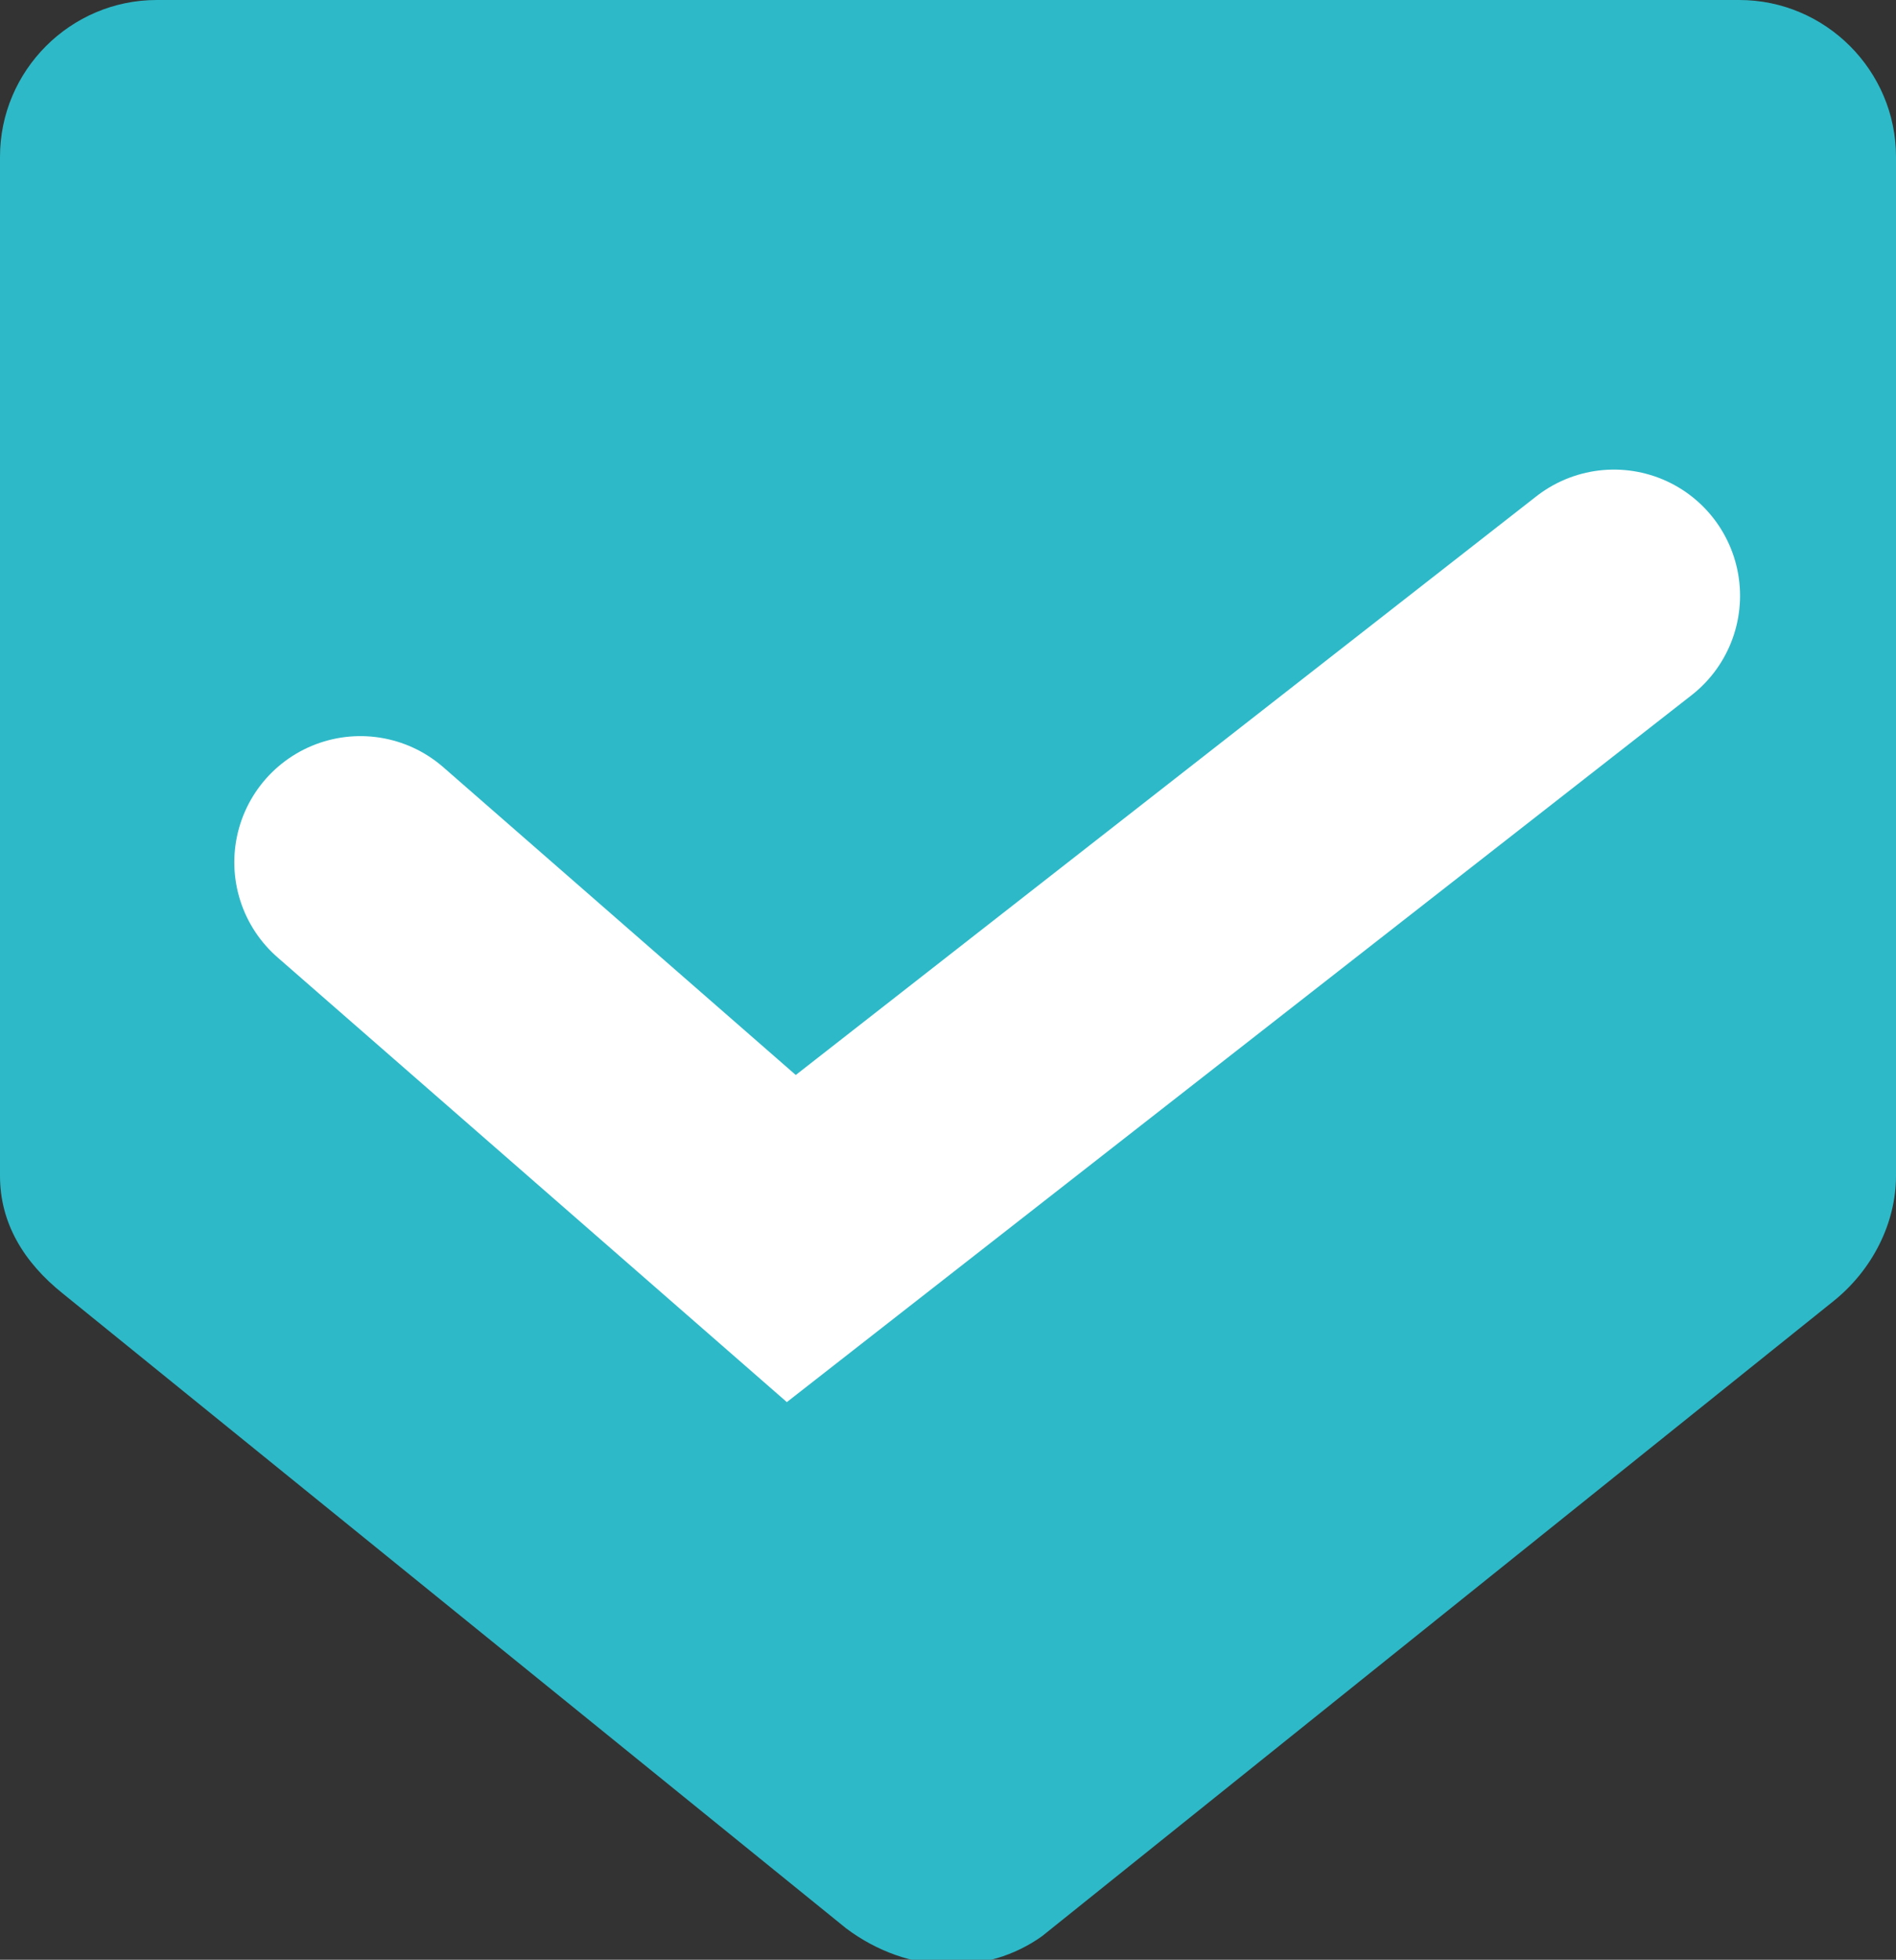
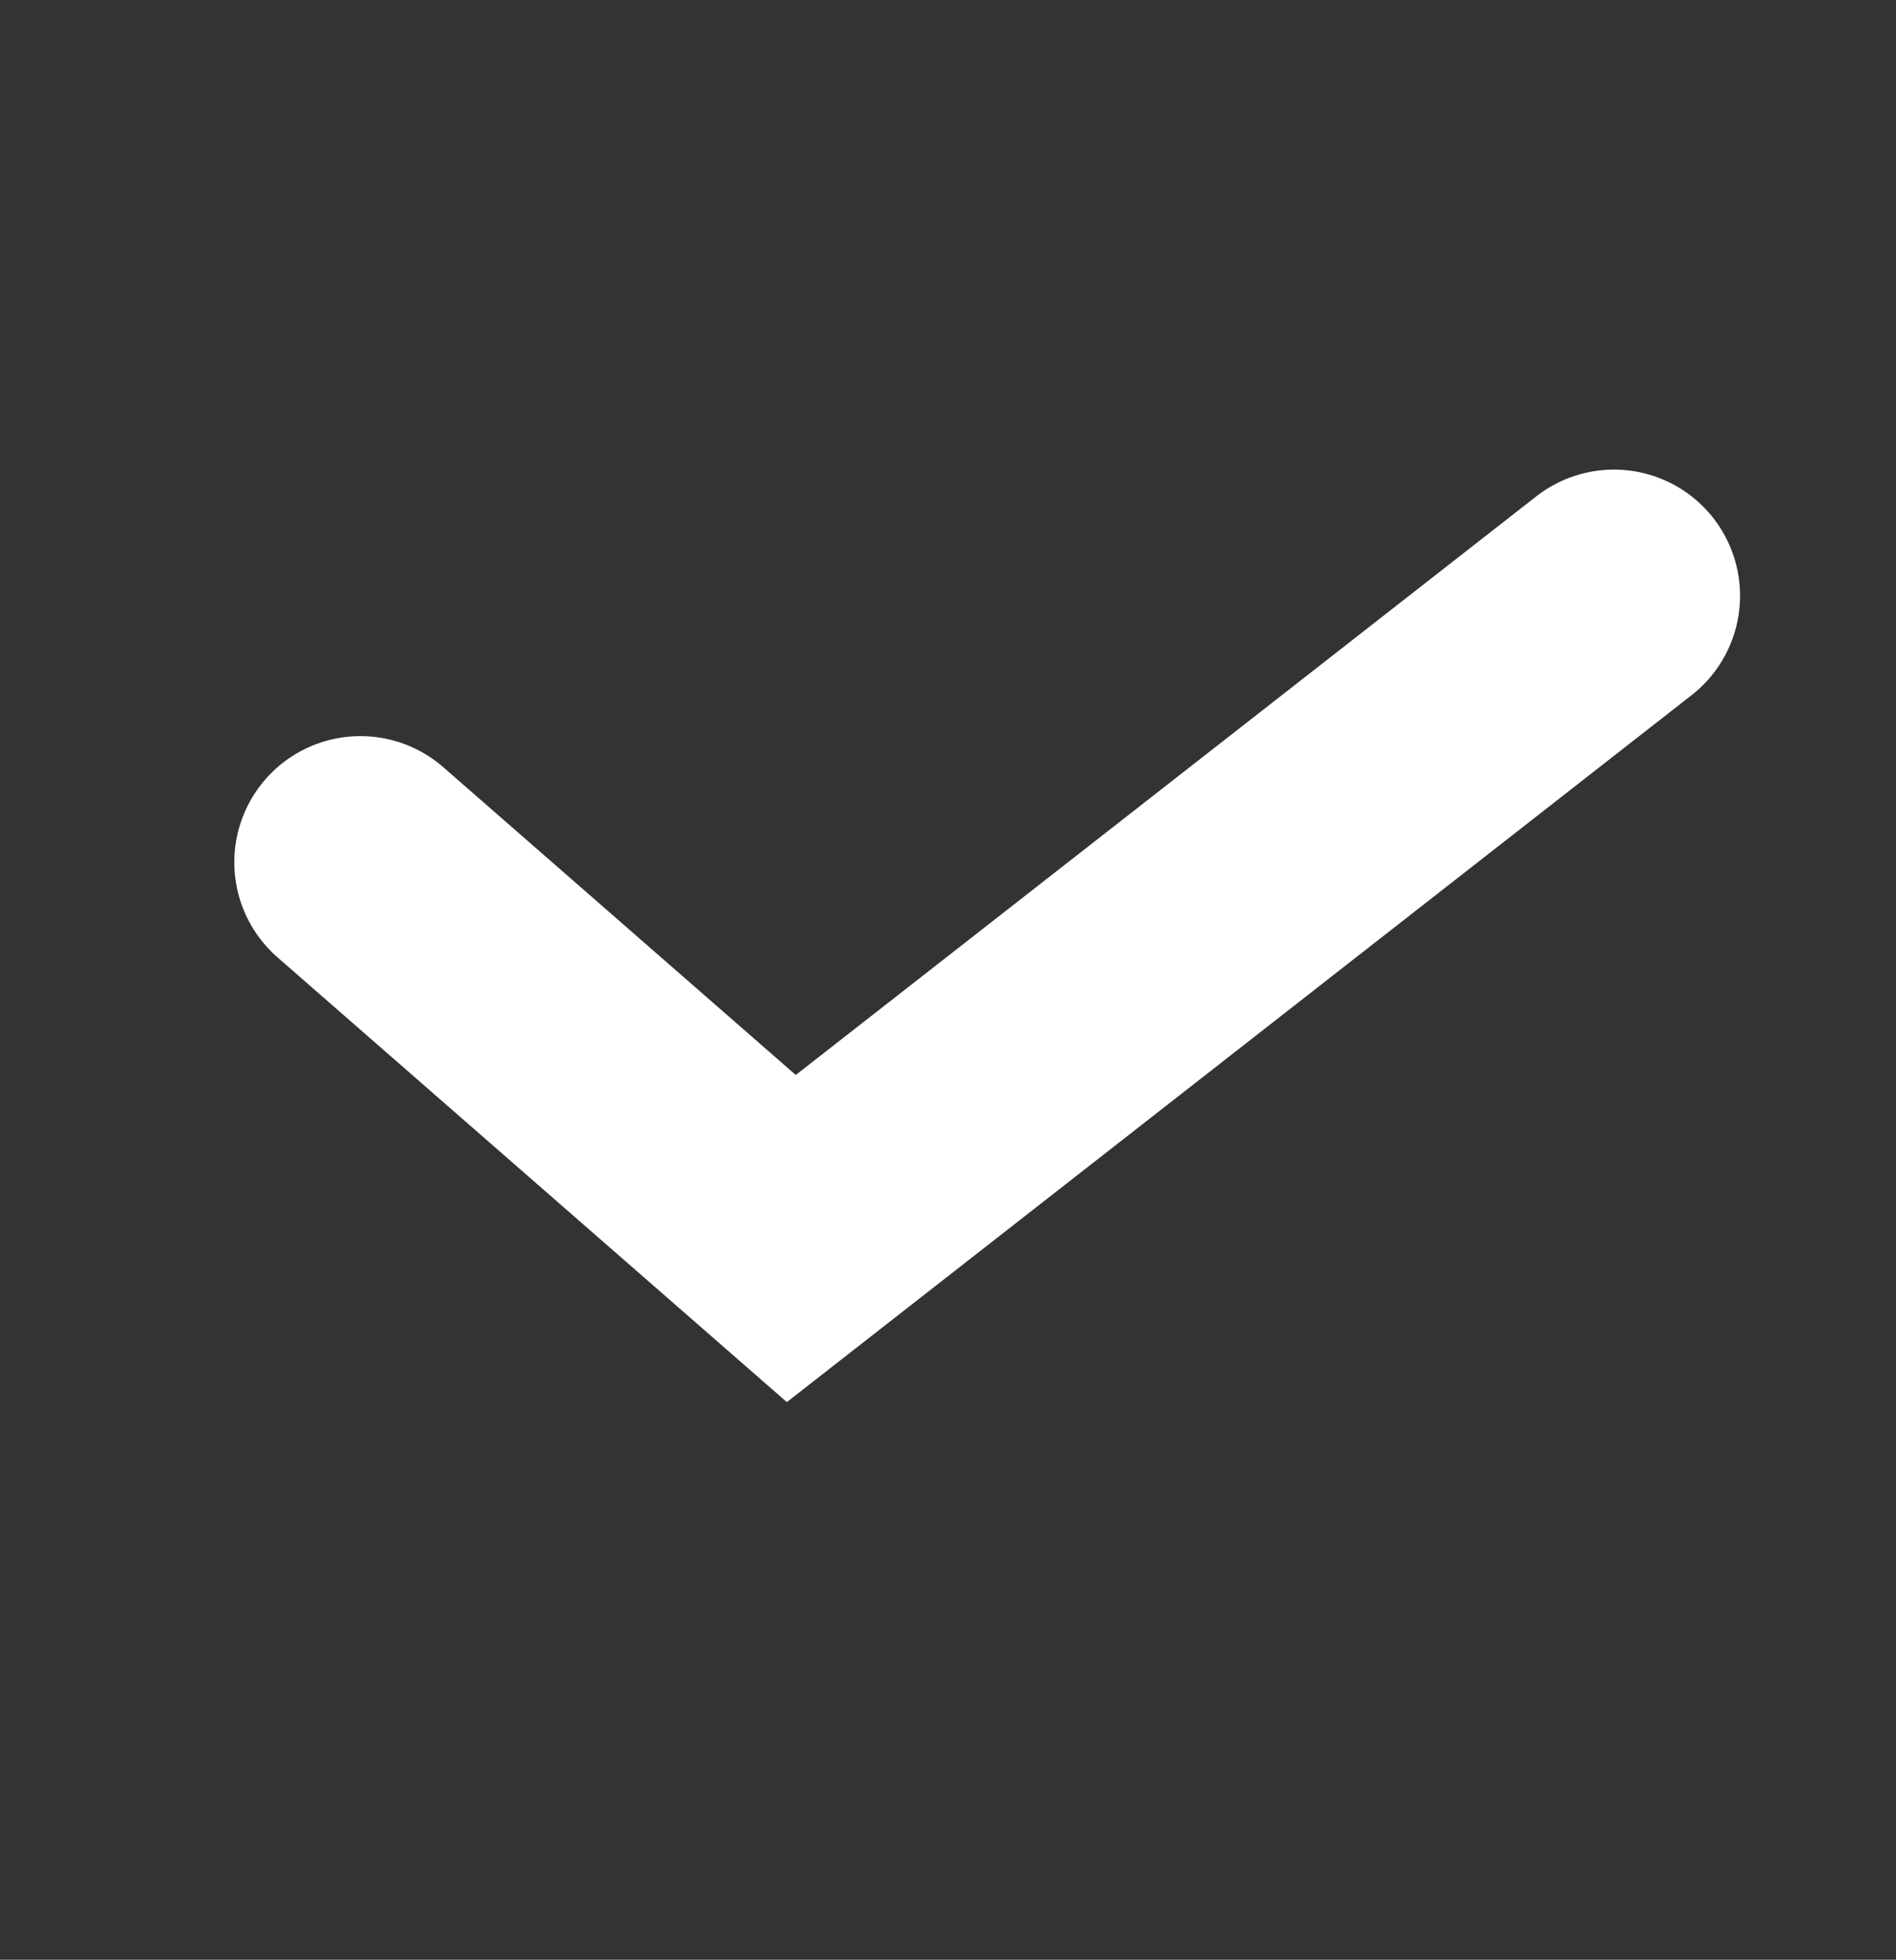
<svg xmlns="http://www.w3.org/2000/svg" version="1.1" x="0px" y="0px" viewBox="0 0 24.2 25" style="enable-background:new 0 0 24.2 25;" xml:space="preserve">
  <rect x="0" y="0" width="24.2" height="25" fill="#333333" stroke="none" />
  <style type="text/css">
	.st0{fill:#2DB9C8;}
	.st1{fill:none;stroke:#FFFFFF;stroke-width:3.219;stroke-linecap:round;stroke-miterlimit:10;}
</style>
  <g id="レイヤー_1">
</g>
  <g id="レイヤー_2">
    <g>
-       <path class="st0" d="M10.8,24.6L0.8,16.5C0.3,16.1,0,15.6,0,15V2c0-1.1,0.9-2,2-2h20.2c1.1,0,2,0.9,2,2V15c0,0.6-0.3,1.2-0.8,1.6    l-10.1,8.1C12.6,25.2,11.6,25.2,10.8,24.6z" />
      <polyline class="st1" points="4.6,11 10.1,15.8 20.6,7.6   " />
    </g>
  </g>
</svg>